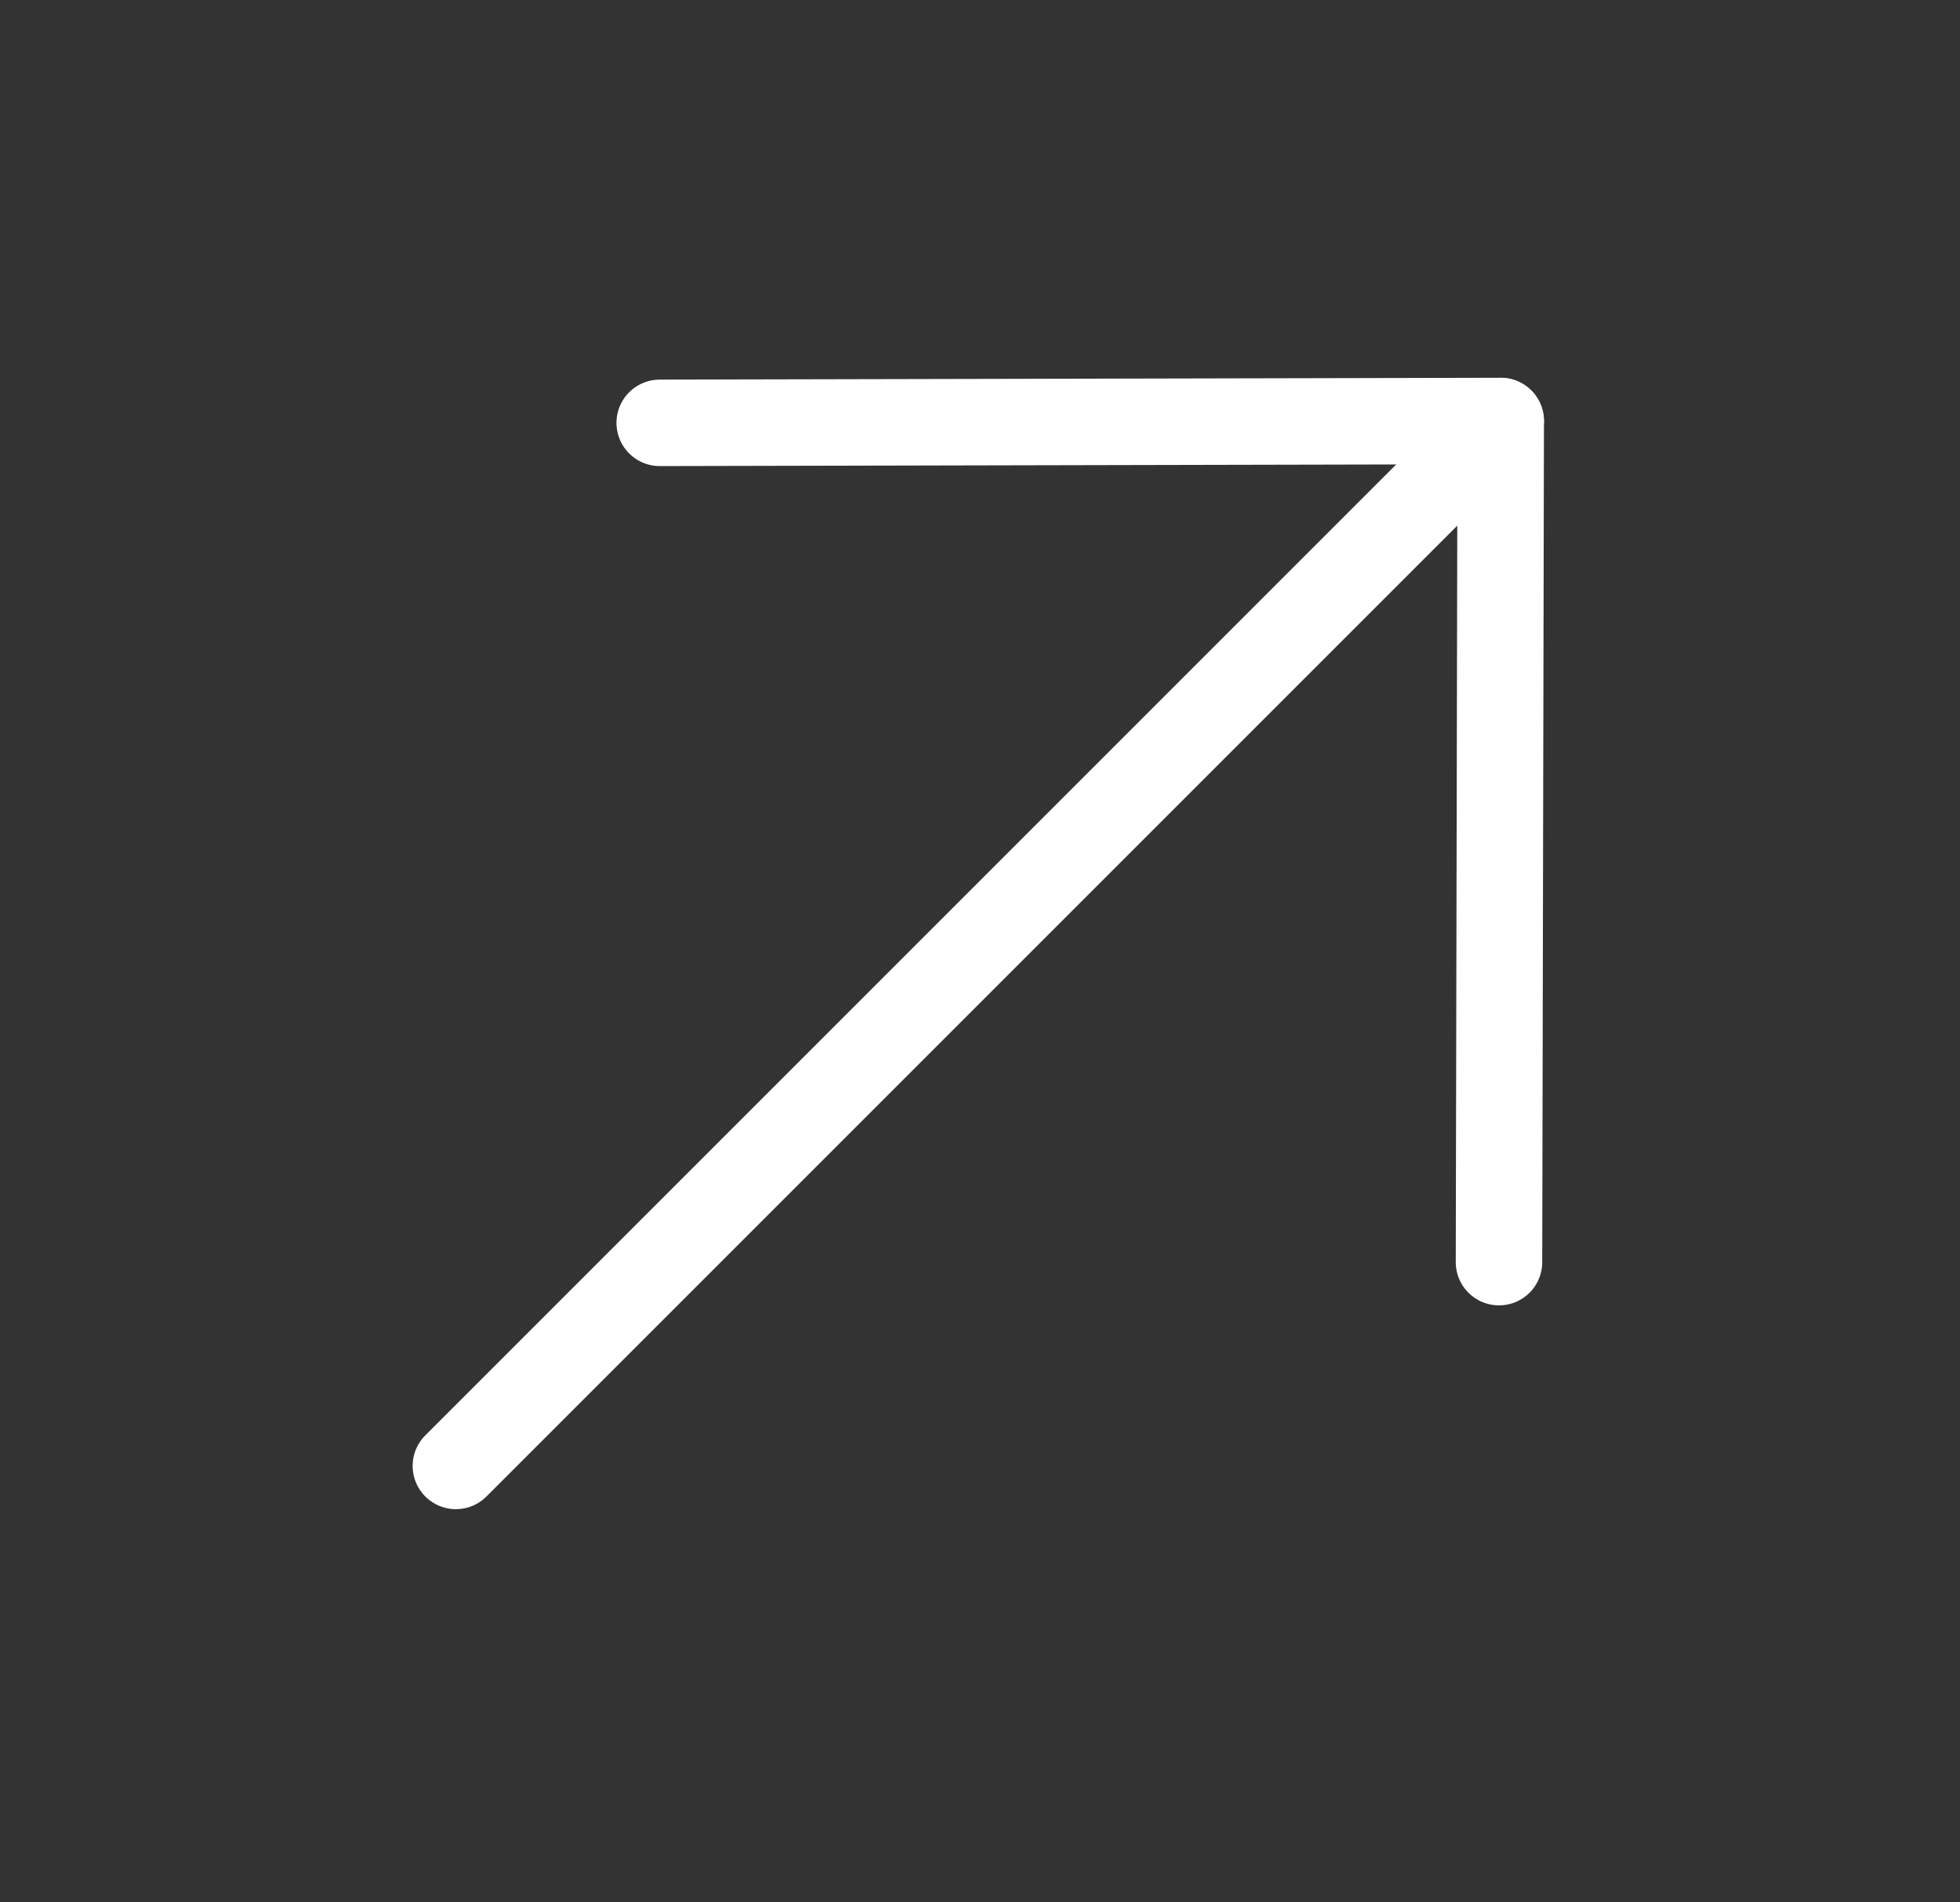
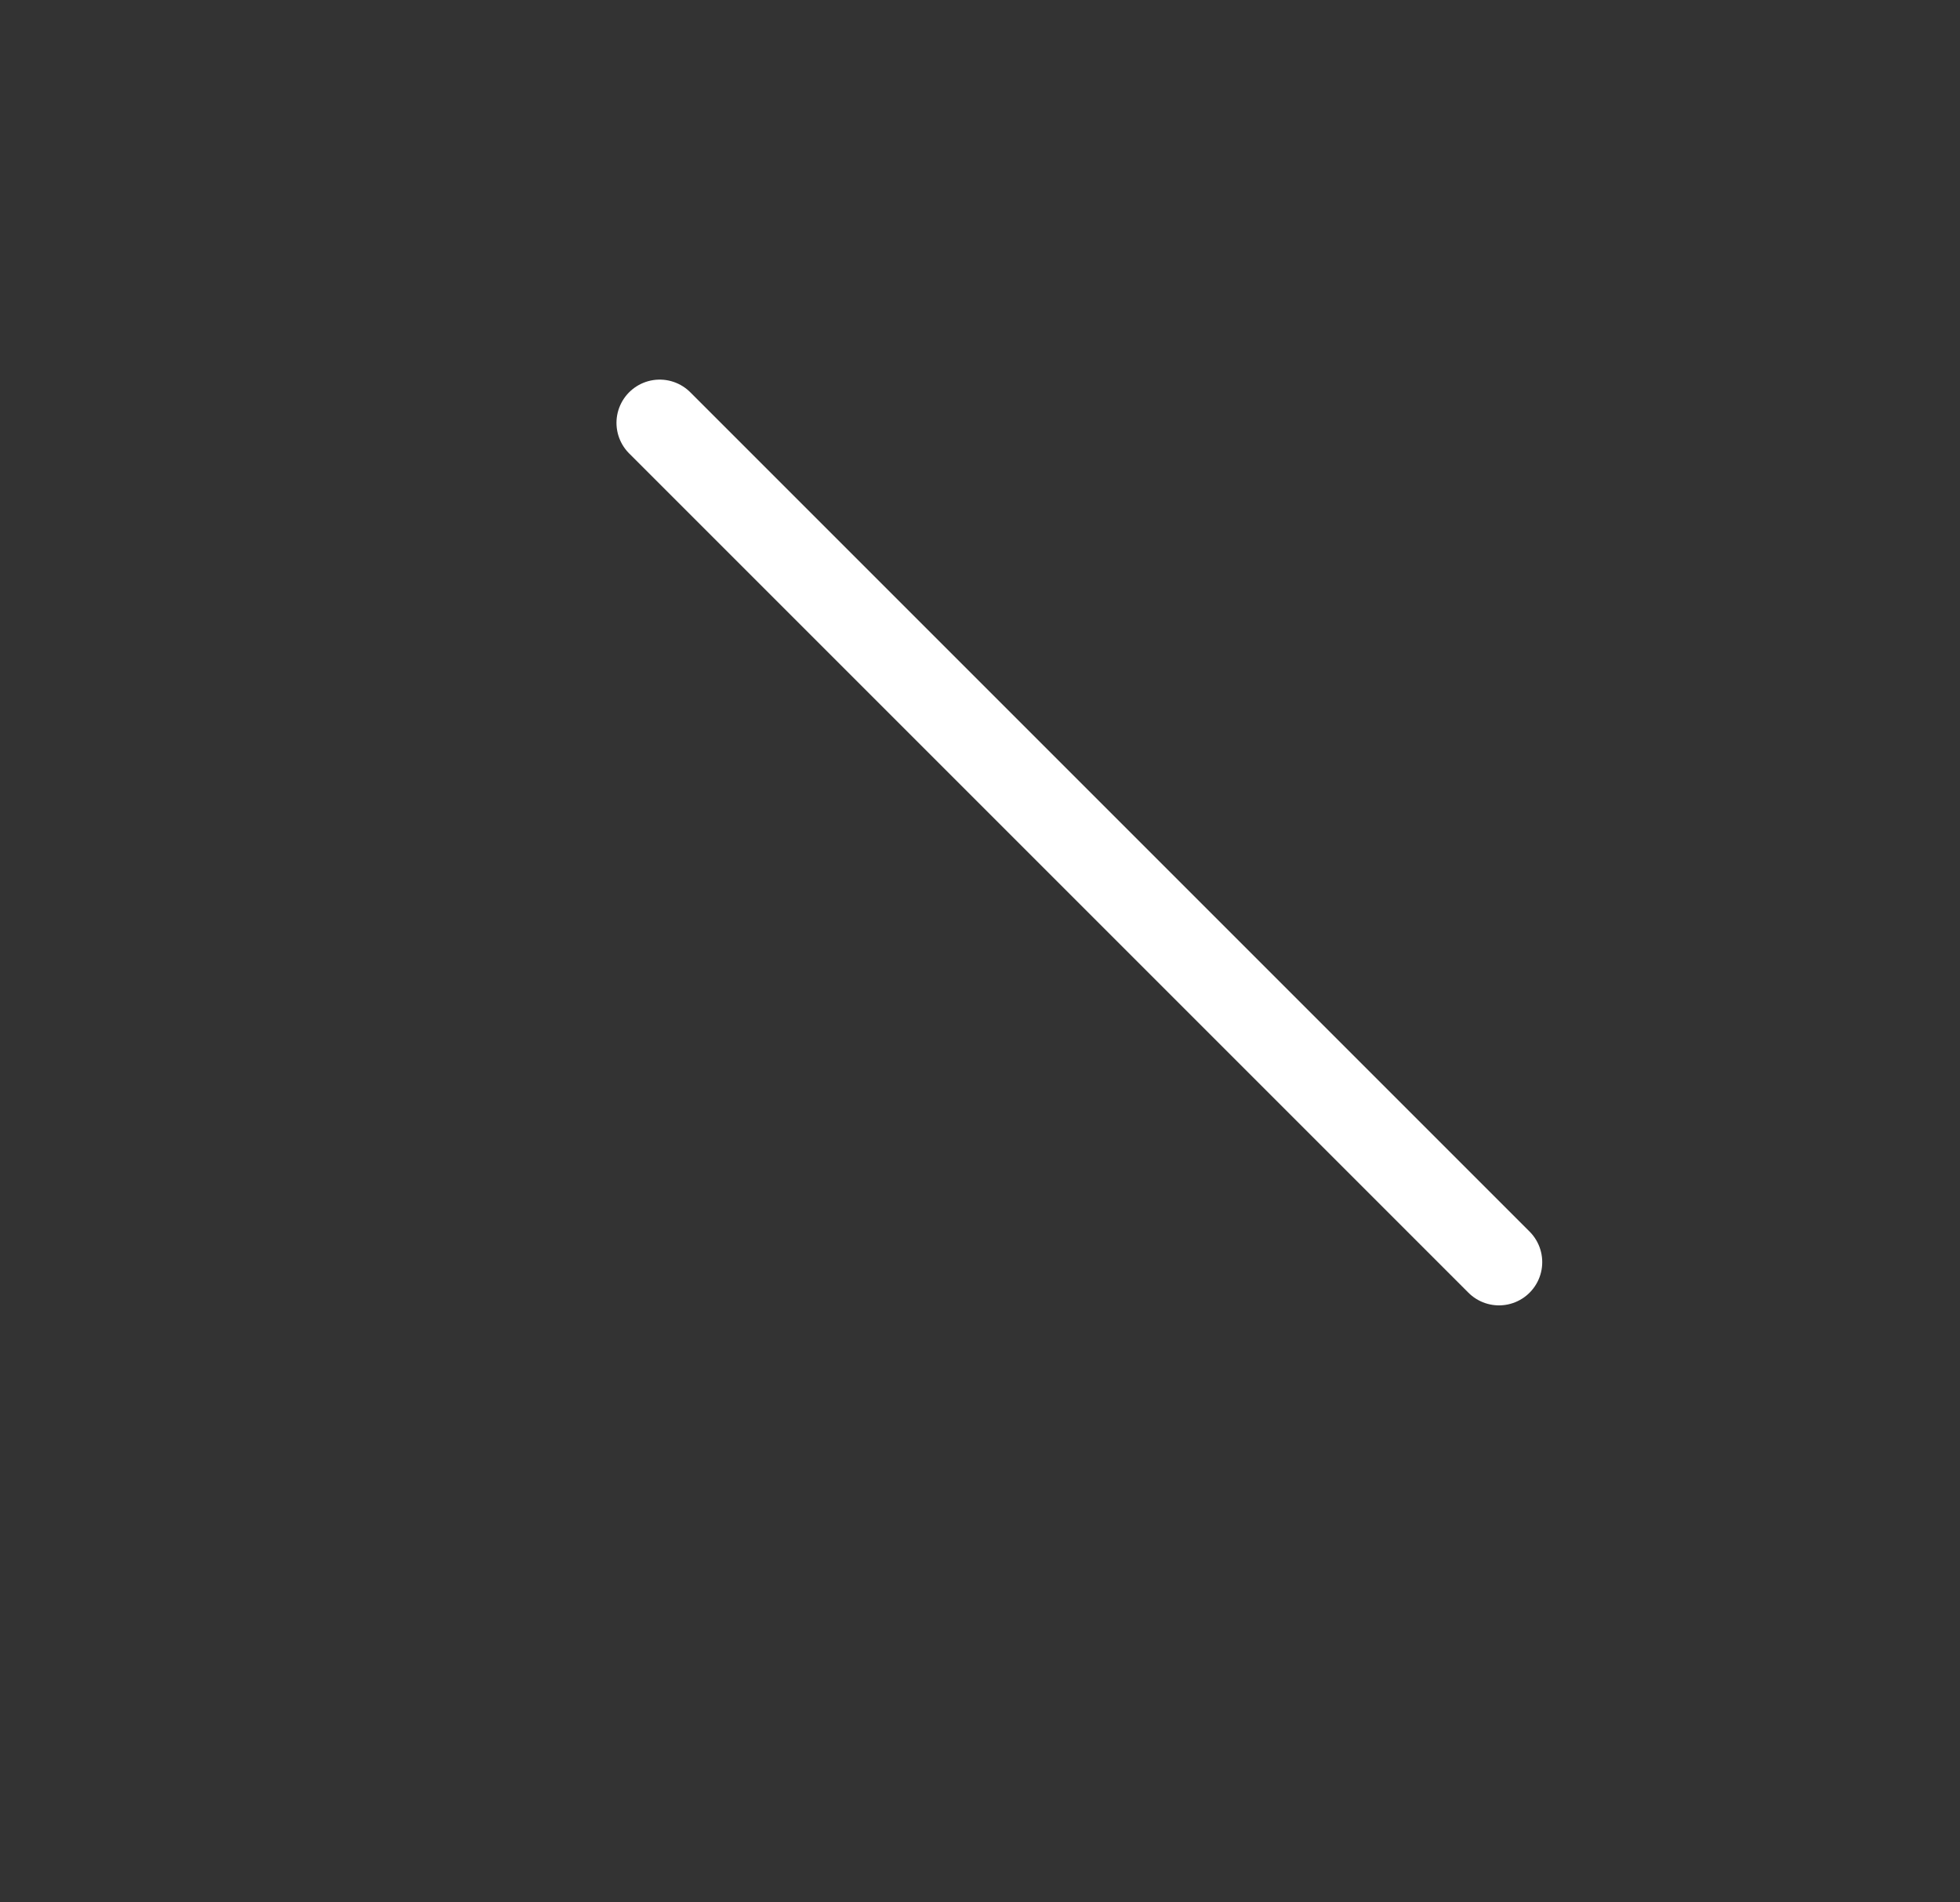
<svg xmlns="http://www.w3.org/2000/svg" width="34" height="33" viewBox="0 0 34 33" fill="none">
  <rect x="0" y="0" width="34" height="33" fill="#333333" stroke="none" />
-   <path d="M26.033 7.304L7.908 25.429" stroke="white" stroke-width="1.5" stroke-linecap="round" stroke-linejoin="round" />
-   <path d="M11.444 7.335L26.033 7.303L26.003 21.894" stroke="white" stroke-width="1.5" stroke-linecap="round" stroke-linejoin="round" />
+   <path d="M11.444 7.335L26.003 21.894" stroke="white" stroke-width="1.5" stroke-linecap="round" stroke-linejoin="round" />
</svg>